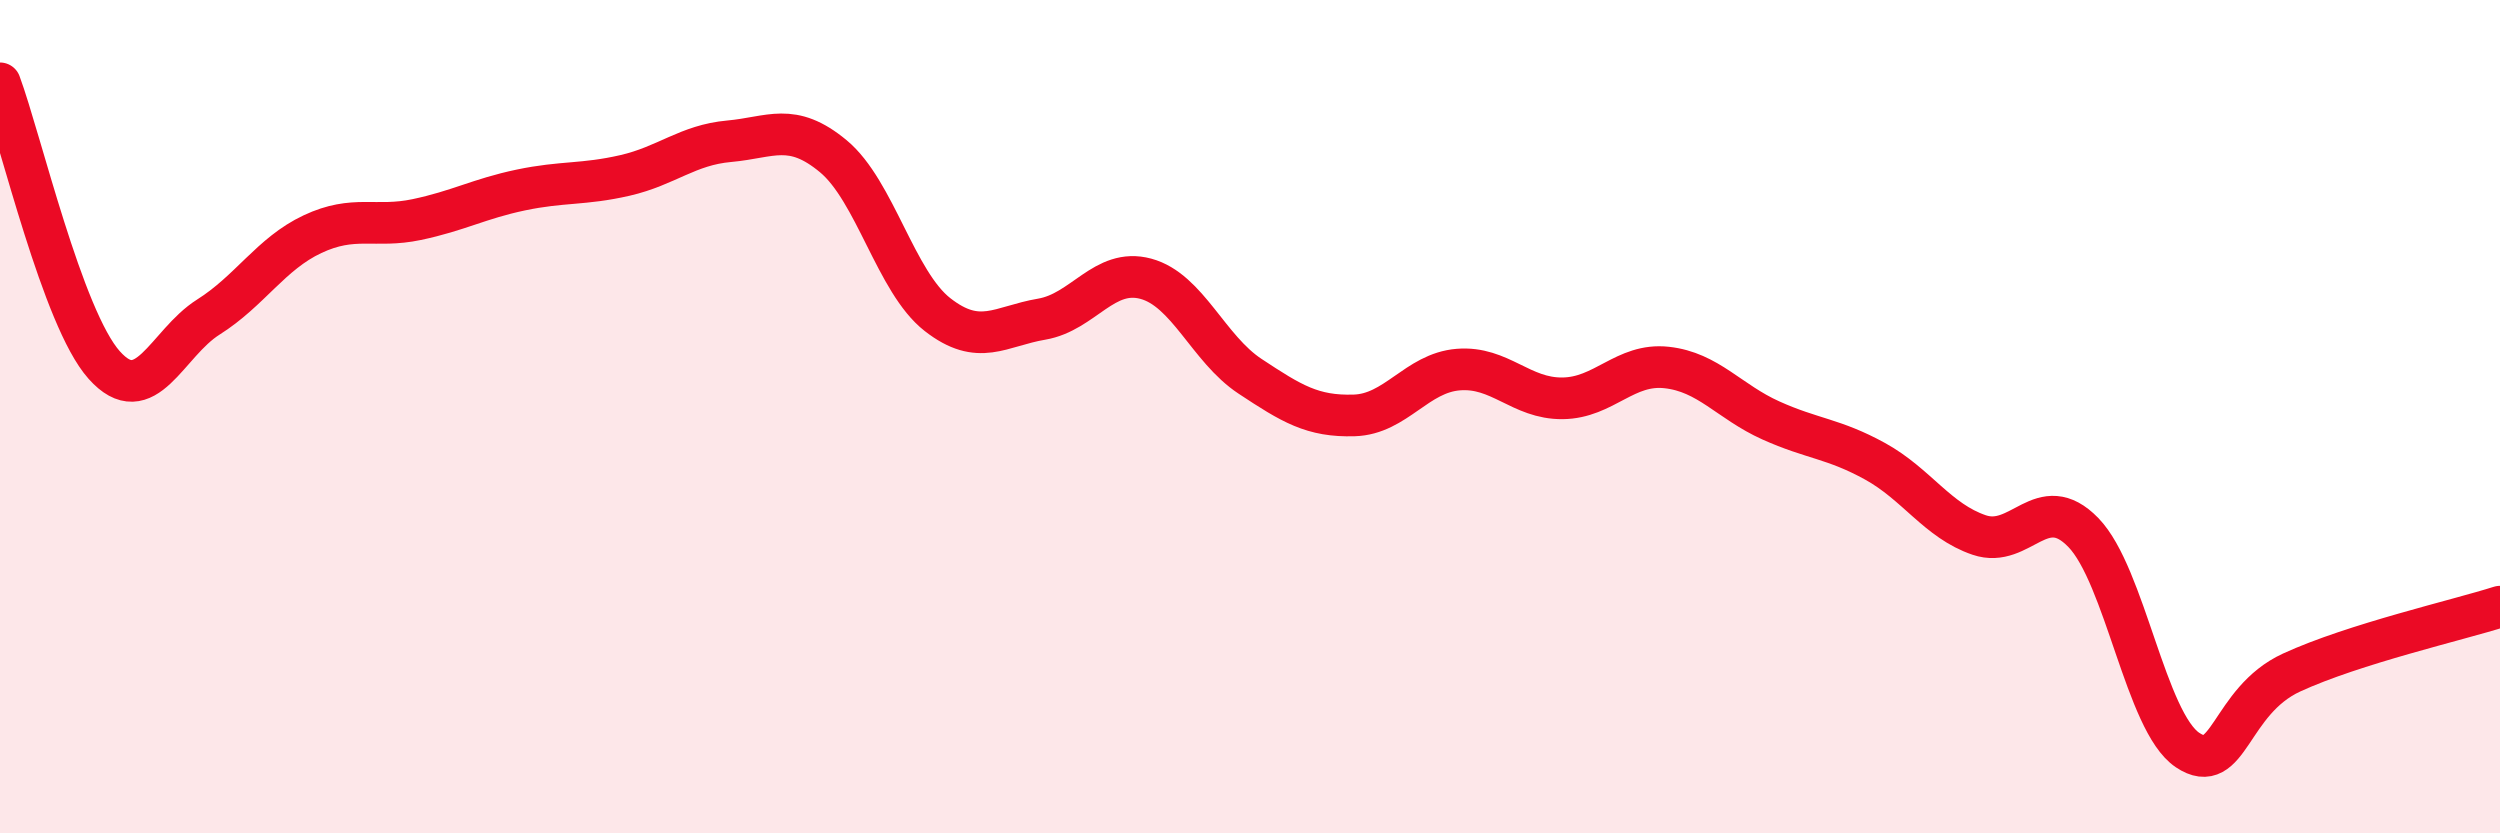
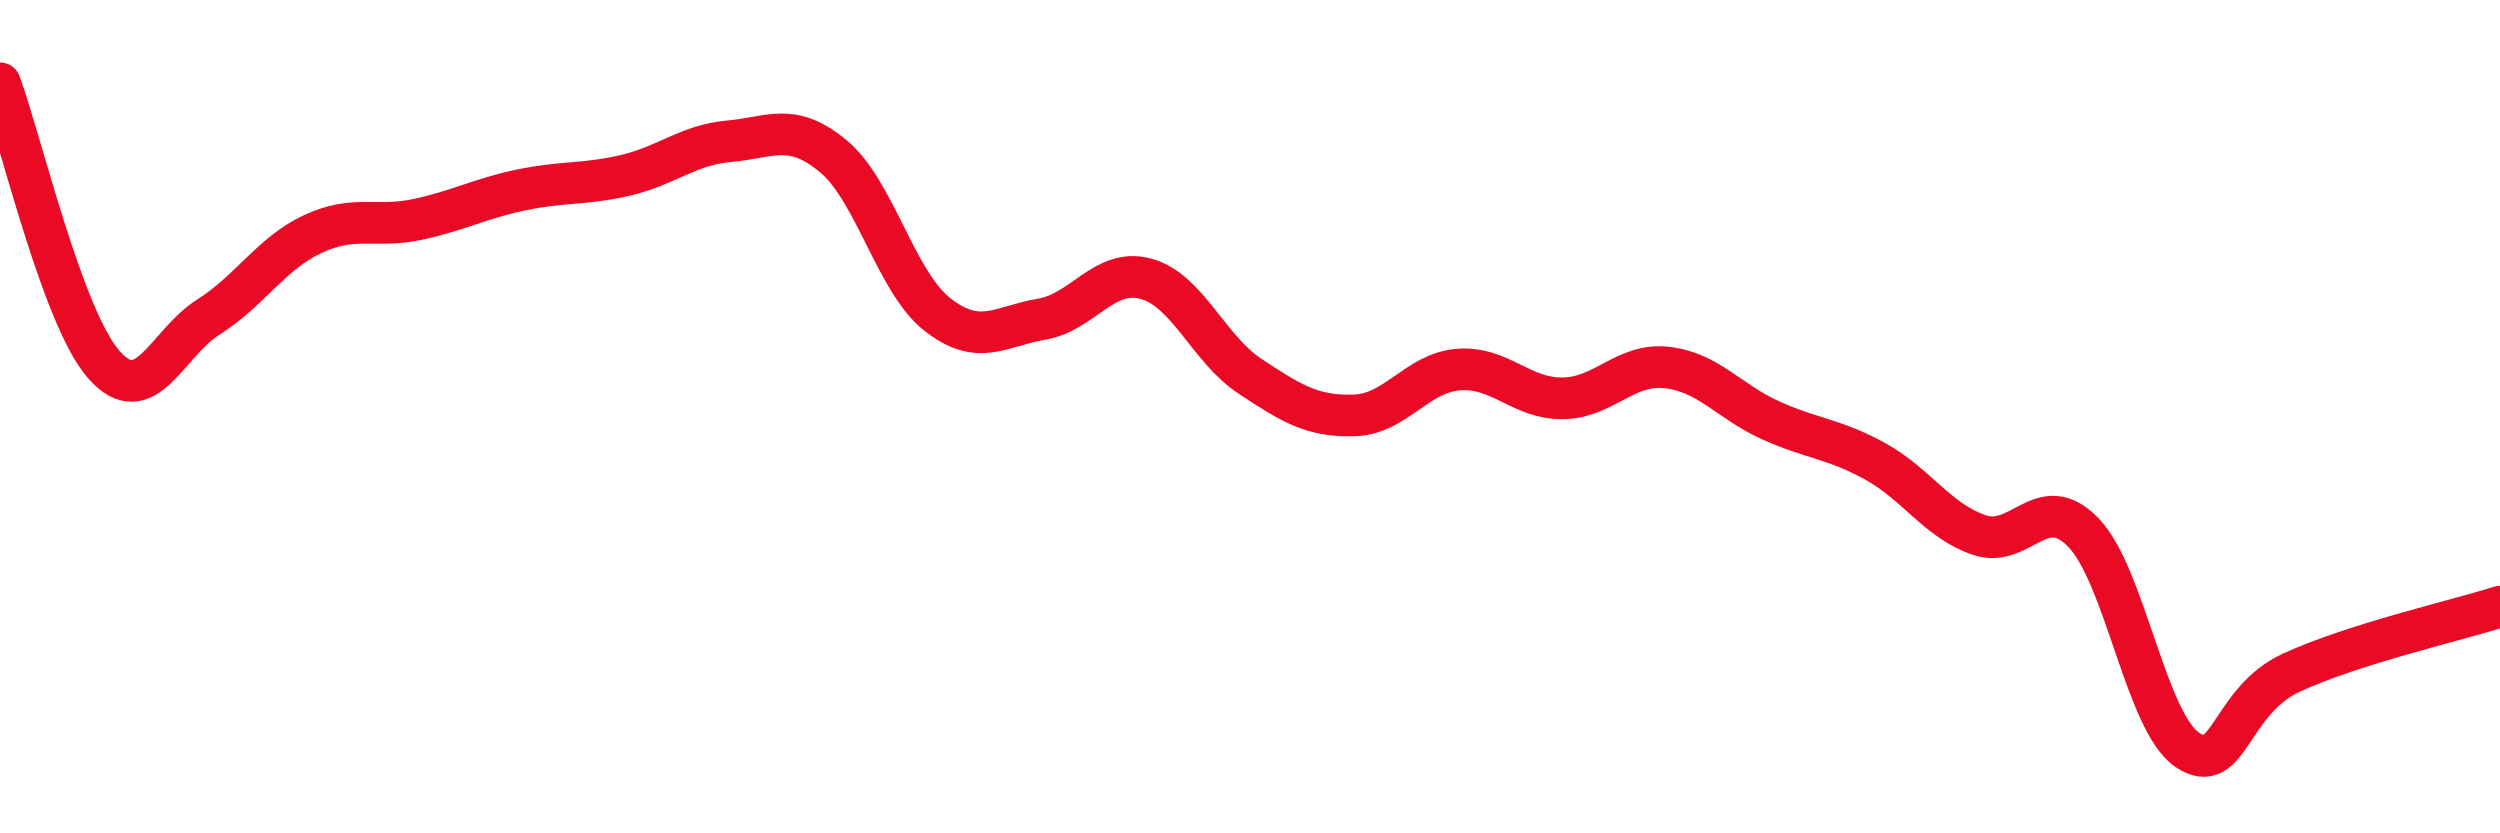
<svg xmlns="http://www.w3.org/2000/svg" width="60" height="20" viewBox="0 0 60 20">
-   <path d="M 0,2 C 0.5,3.35 1.5,7.64 2.5,8.76 C 3.5,9.88 4,8.24 5,7.61 C 6,6.98 6.5,6.09 7.5,5.62 C 8.5,5.15 9,5.48 10,5.27 C 11,5.06 11.5,4.77 12.5,4.56 C 13.5,4.35 14,4.44 15,4.21 C 16,3.98 16.5,3.48 17.5,3.39 C 18.5,3.3 19,2.92 20,3.75 C 21,4.58 21.5,6.77 22.5,7.55 C 23.5,8.33 24,7.83 25,7.66 C 26,7.49 26.5,6.42 27.5,6.69 C 28.5,6.96 29,8.37 30,9.03 C 31,9.69 31.5,10 32.5,9.97 C 33.5,9.94 34,8.95 35,8.87 C 36,8.79 36.5,9.57 37.5,9.56 C 38.5,9.55 39,8.71 40,8.82 C 41,8.93 41.5,9.64 42.5,10.09 C 43.5,10.54 44,10.52 45,11.07 C 46,11.62 46.5,12.5 47.5,12.84 C 48.5,13.18 49,11.75 50,12.78 C 51,13.81 51.5,17.33 52.5,18 C 53.5,18.67 53.5,16.83 55,16.14 C 56.5,15.45 59,14.88 60,14.56L60 20L0 20Z" fill="#EB0A25" opacity="0.1" stroke-linecap="round" stroke-linejoin="round" />
  <path d="M 0,2 C 0.5,3.35 1.5,7.64 2.5,8.76 C 3.5,9.88 4,8.24 5,7.61 C 6,6.98 6.5,6.09 7.5,5.62 C 8.5,5.15 9,5.48 10,5.27 C 11,5.06 11.5,4.77 12.5,4.56 C 13.5,4.35 14,4.44 15,4.21 C 16,3.98 16.5,3.48 17.5,3.39 C 18.5,3.3 19,2.92 20,3.75 C 21,4.58 21.5,6.77 22.5,7.55 C 23.5,8.33 24,7.83 25,7.66 C 26,7.49 26.5,6.42 27.5,6.69 C 28.5,6.96 29,8.37 30,9.03 C 31,9.69 31.5,10 32.5,9.97 C 33.5,9.94 34,8.95 35,8.87 C 36,8.79 36.5,9.57 37.5,9.56 C 38.5,9.55 39,8.71 40,8.82 C 41,8.93 41.5,9.64 42.5,10.09 C 43.5,10.54 44,10.52 45,11.07 C 46,11.62 46.5,12.5 47.5,12.84 C 48.5,13.18 49,11.75 50,12.78 C 51,13.81 51.5,17.33 52.5,18 C 53.5,18.67 53.5,16.83 55,16.14 C 56.5,15.45 59,14.88 60,14.56" stroke="#EB0A25" stroke-width="1" fill="none" stroke-linecap="round" stroke-linejoin="round" />
</svg>